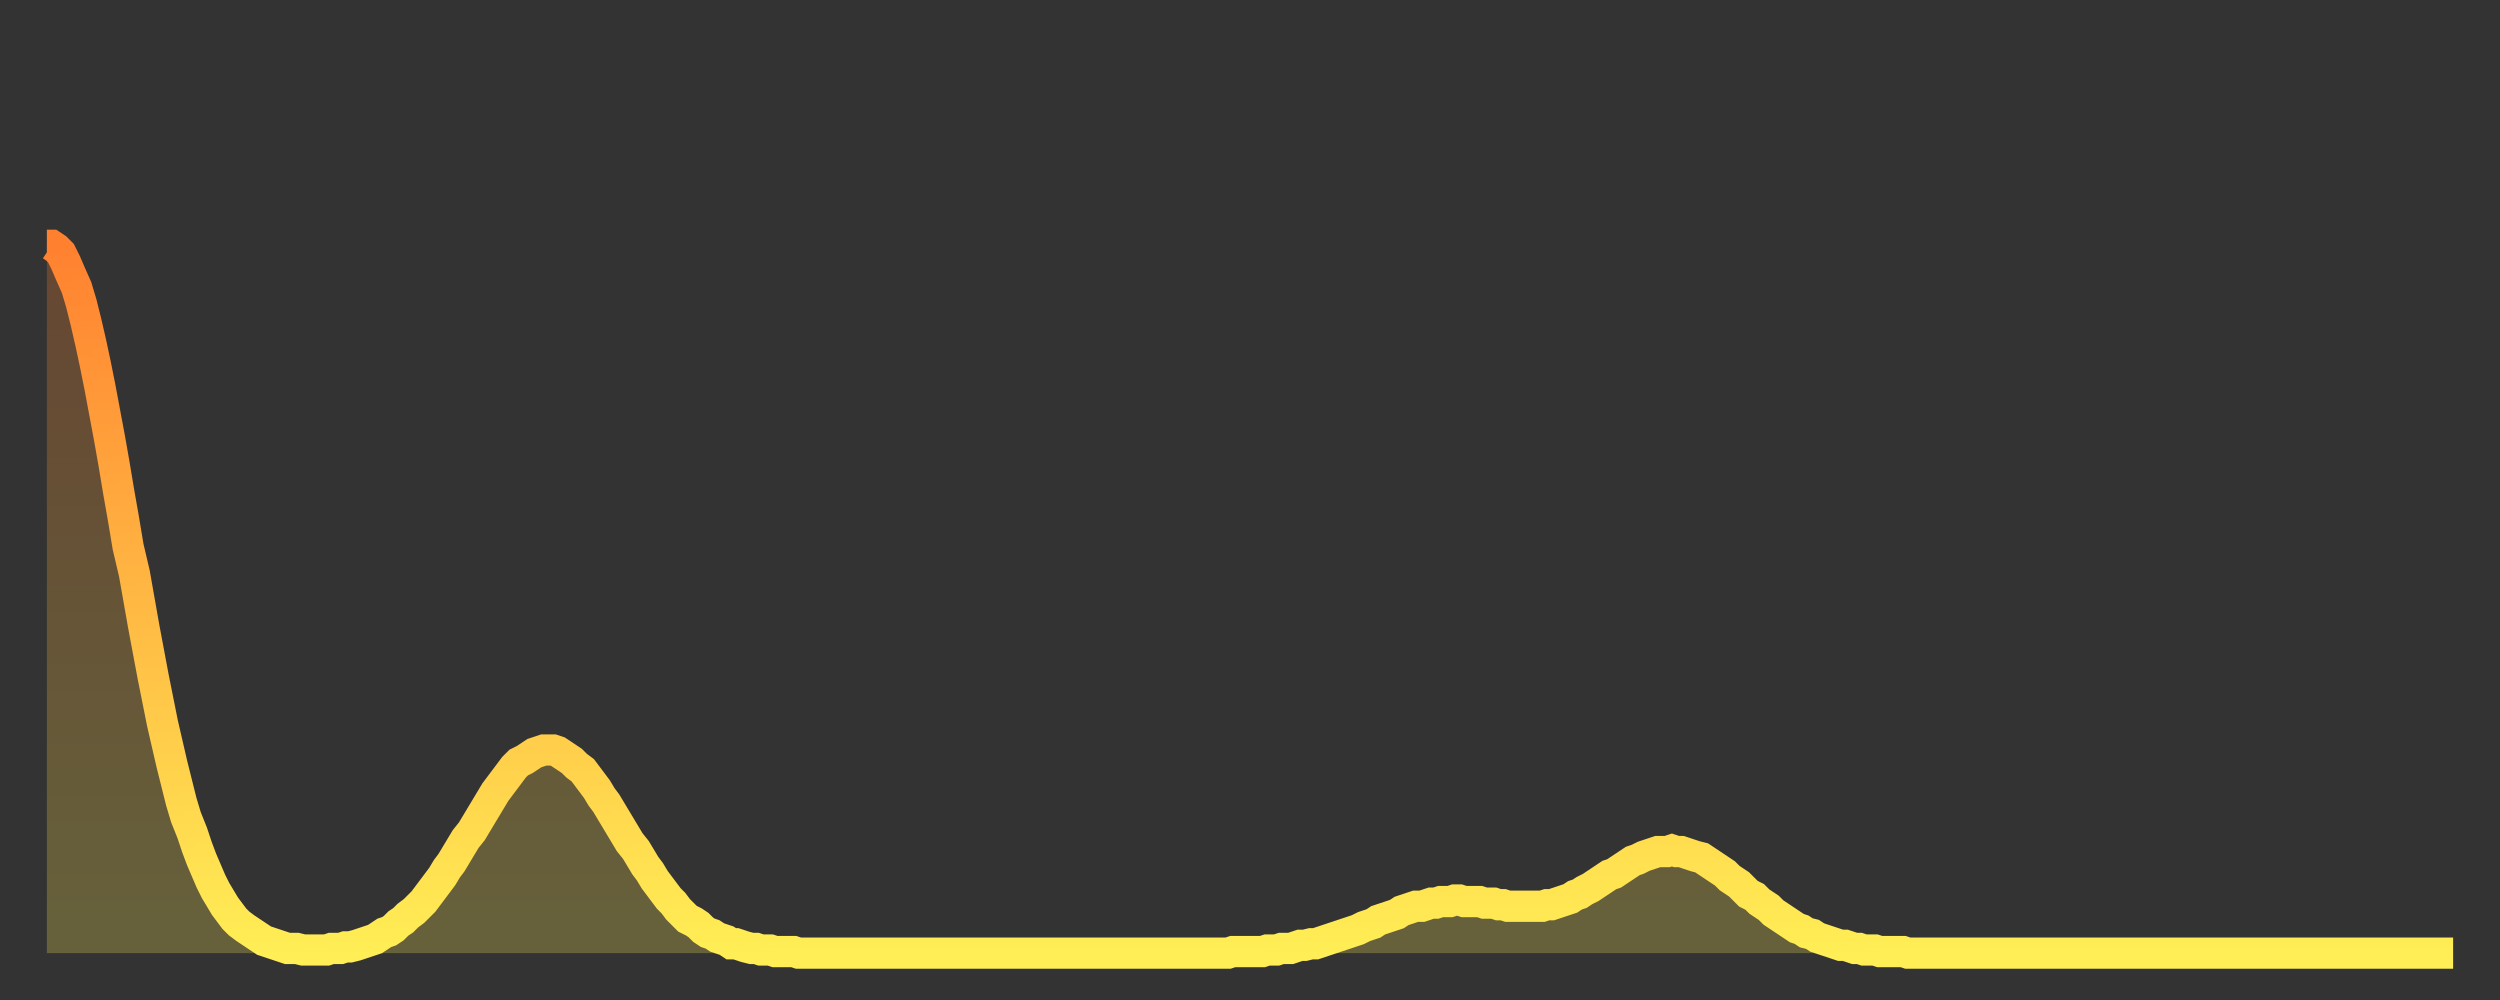
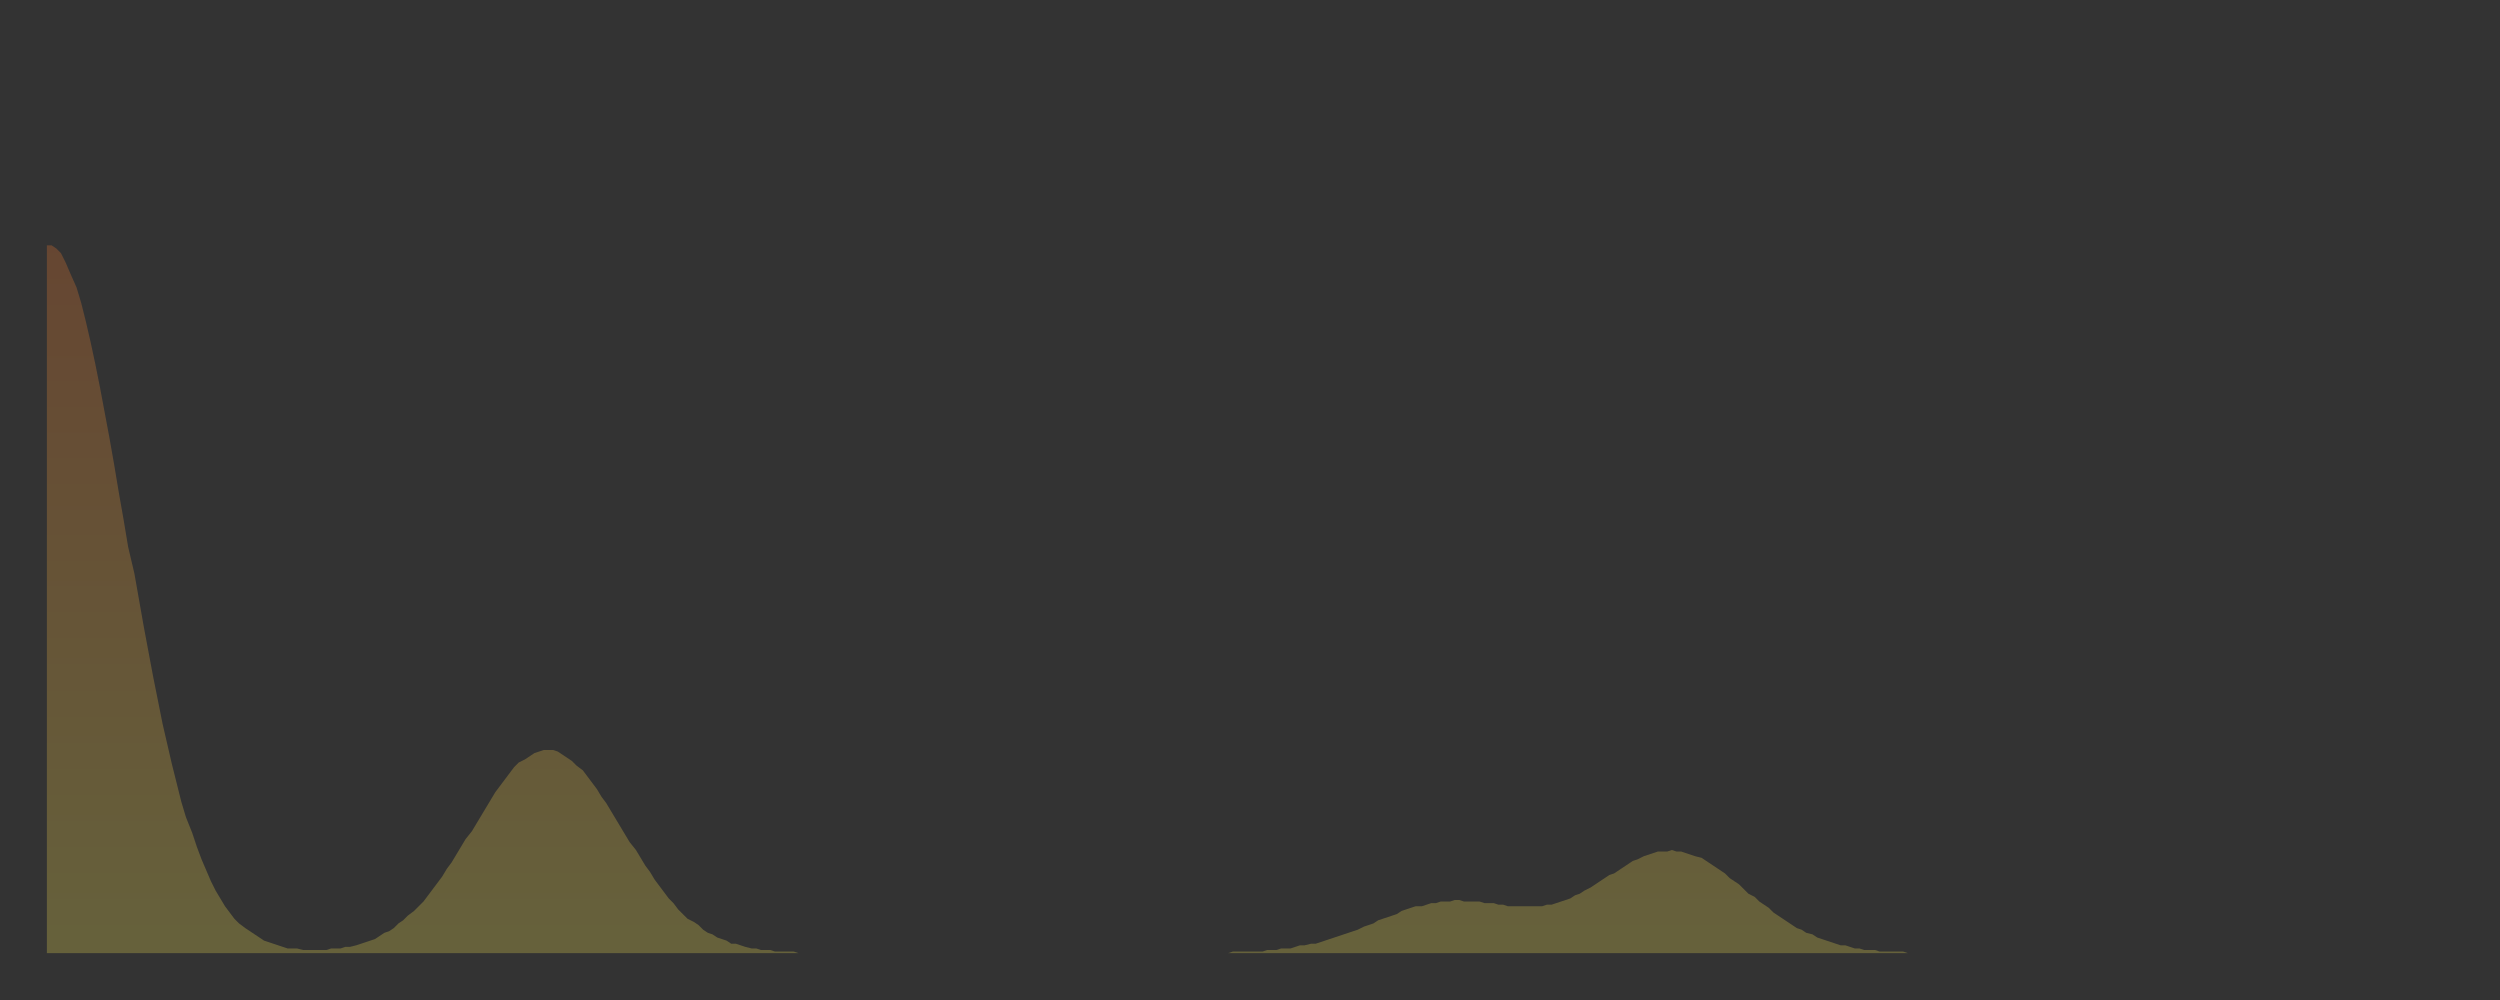
<svg xmlns="http://www.w3.org/2000/svg" baseProfile="full" height="64" version="1.1" width="160">
  <rect width="100%" height="100%" fill="#333333" stroke="none" />
  <defs>
    <linearGradient id="id3489896" x1="0" x2="0" y1="0" y2="1">
      <stop offset="0%" stop-color="#ff8130" />
      <stop offset="50%" stop-color="#ffb843" />
      <stop offset="100%" stop-color="#ffee55" />
    </linearGradient>
  </defs>
  <g transform="translate(3,3)">
    <g>
-       <path d="M 0.0 12.7 0.3 12.7 0.6 12.9 0.9 13.2 1.2 13.8 1.5 14.5 1.9 15.4 2.2 16.4 2.5 17.6 2.8 18.9 3.1 20.3 3.4 21.8 3.7 23.4 4.0 25.0 4.3 26.7 4.6 28.5 4.9 30.2 5.2 32.0 5.6 33.7 5.9 35.4 6.2 37.1 6.5 38.7 6.8 40.3 7.1 41.8 7.4 43.3 7.7 44.6 8.0 45.9 8.3 47.1 8.6 48.3 8.9 49.3 9.3 50.3 9.6 51.2 9.9 52.0 10.2 52.7 10.5 53.4 10.8 54.0 11.1 54.5 11.4 55.0 11.7 55.4 12.0 55.8 12.3 56.1 12.7 56.4 13.0 56.6 13.3 56.8 13.6 57.0 13.9 57.2 14.2 57.3 14.5 57.4 14.8 57.5 15.1 57.6 15.4 57.7 15.7 57.7 16.0 57.7 16.4 57.8 16.7 57.8 17.0 57.8 17.3 57.8 17.6 57.8 17.9 57.8 18.2 57.7 18.5 57.7 18.8 57.7 19.1 57.6 19.4 57.6 19.8 57.5 20.1 57.4 20.4 57.3 20.7 57.2 21.0 57.1 21.3 56.9 21.6 56.7 21.9 56.6 22.2 56.4 22.5 56.1 22.8 55.9 23.1 55.6 23.5 55.3 23.8 55.0 24.1 54.7 24.4 54.3 24.7 53.9 25.0 53.5 25.3 53.1 25.6 52.6 25.9 52.2 26.2 51.7 26.5 51.2 26.8 50.7 27.2 50.2 27.5 49.7 27.8 49.2 28.1 48.7 28.4 48.2 28.7 47.7 29.0 47.3 29.3 46.9 29.6 46.5 29.9 46.1 30.2 45.8 30.6 45.6 30.9 45.4 31.2 45.2 31.5 45.1 31.8 45.0 32.1 45.0 32.4 45.0 32.7 45.1 33.0 45.3 33.3 45.5 33.6 45.7 33.9 46.0 34.3 46.3 34.6 46.7 34.9 47.1 35.2 47.5 35.5 48.0 35.8 48.4 36.1 48.9 36.4 49.4 36.7 49.9 37.0 50.4 37.3 50.9 37.7 51.4 38.0 51.9 38.3 52.4 38.6 52.8 38.9 53.3 39.2 53.7 39.5 54.1 39.8 54.5 40.1 54.8 40.4 55.2 40.7 55.5 41.0 55.8 41.4 56.0 41.7 56.2 42.0 56.5 42.3 56.7 42.6 56.8 42.9 57.0 43.2 57.1 43.5 57.2 43.8 57.4 44.1 57.4 44.4 57.5 44.7 57.6 45.1 57.7 45.4 57.7 45.7 57.8 46.0 57.8 46.3 57.8 46.6 57.9 46.9 57.9 47.2 57.9 47.5 57.9 47.8 57.9 48.1 58.0 48.5 58.0 48.8 58.0 49.1 58.0 49.4 58.0 49.7 58.0 50.0 58.0 50.3 58.0 50.6 58.0 50.9 58.0 51.2 58.0 51.5 58.0 51.8 58.0 52.2 58.0 52.5 58.0 52.8 58.0 53.1 58.0 53.4 58.0 53.7 58.0 54.0 58.0 54.3 58.0 54.6 58.0 54.9 58.0 55.2 58.0 55.6 58.0 55.9 58.0 56.2 58.0 56.5 58.0 56.8 58.0 57.1 58.0 57.4 58.0 57.7 58.0 58.0 58.0 58.3 58.0 58.6 58.0 58.9 58.0 59.3 58.0 59.6 58.0 59.9 58.0 60.2 58.0 60.5 58.0 60.8 58.0 61.1 58.0 61.4 58.0 61.7 58.0 62.0 58.0 62.3 58.0 62.6 58.0 63.0 58.0 63.3 58.0 63.6 58.0 63.9 58.0 64.2 58.0 64.5 58.0 64.8 58.0 65.1 58.0 65.4 58.0 65.7 58.0 66.0 58.0 66.4 58.0 66.7 58.0 67.0 58.0 67.3 58.0 67.6 58.0 67.9 58.0 68.2 58.0 68.5 58.0 68.8 58.0 69.1 58.0 69.4 58.0 69.7 58.0 70.1 58.0 70.4 58.0 70.7 58.0 71.0 58.0 71.3 58.0 71.6 58.0 71.9 58.0 72.2 58.0 72.5 58.0 72.8 58.0 73.1 58.0 73.5 58.0 73.8 58.0 74.1 58.0 74.4 58.0 74.7 58.0 75.0 58.0 75.3 58.0 75.6 58.0 75.9 57.9 76.2 57.9 76.5 57.9 76.8 57.9 77.2 57.9 77.5 57.9 77.8 57.9 78.1 57.8 78.4 57.8 78.7 57.8 79.0 57.7 79.3 57.7 79.6 57.7 79.9 57.6 80.2 57.5 80.5 57.5 80.9 57.4 81.2 57.4 81.5 57.3 81.8 57.2 82.1 57.1 82.4 57.0 82.7 56.9 83.0 56.8 83.3 56.7 83.6 56.6 83.9 56.5 84.3 56.3 84.6 56.2 84.9 56.1 85.2 55.9 85.5 55.8 85.8 55.7 86.1 55.6 86.4 55.5 86.7 55.3 87.0 55.2 87.3 55.1 87.6 55.0 88.0 55.0 88.3 54.9 88.6 54.8 88.9 54.8 89.2 54.7 89.5 54.7 89.8 54.7 90.1 54.6 90.4 54.6 90.7 54.7 91.0 54.7 91.4 54.7 91.7 54.7 92.0 54.8 92.3 54.8 92.6 54.8 92.9 54.9 93.2 54.9 93.5 55.0 93.8 55.0 94.1 55.0 94.4 55.0 94.7 55.0 95.1 55.0 95.4 55.0 95.7 55.0 96.0 54.9 96.3 54.9 96.6 54.8 96.9 54.7 97.2 54.6 97.5 54.5 97.8 54.3 98.1 54.2 98.4 54.0 98.8 53.8 99.1 53.6 99.4 53.4 99.7 53.2 100.0 53.0 100.3 52.9 100.6 52.7 100.9 52.5 101.2 52.3 101.5 52.1 101.8 52.0 102.2 51.8 102.5 51.7 102.8 51.6 103.1 51.5 103.4 51.5 103.7 51.5 104.0 51.4 104.3 51.5 104.6 51.5 104.9 51.6 105.2 51.7 105.5 51.8 105.9 51.9 106.2 52.1 106.5 52.3 106.8 52.5 107.1 52.7 107.4 52.9 107.7 53.2 108.0 53.4 108.3 53.6 108.6 53.9 108.9 54.2 109.3 54.4 109.6 54.7 109.9 54.9 110.2 55.1 110.5 55.4 110.8 55.6 111.1 55.8 111.4 56.0 111.7 56.2 112.0 56.4 112.3 56.5 112.6 56.7 113.0 56.8 113.3 57.0 113.6 57.1 113.9 57.2 114.2 57.3 114.5 57.4 114.8 57.5 115.1 57.5 115.4 57.6 115.7 57.7 116.0 57.7 116.3 57.8 116.7 57.8 117.0 57.8 117.3 57.9 117.6 57.9 117.9 57.9 118.2 57.9 118.5 57.9 118.8 57.9 119.1 58.0 119.4 58.0 119.7 58.0 120.1 58.0 120.4 58.0 120.7 58.0 121.0 58.0 121.3 58.0 121.6 58.0 121.9 58.0 122.2 58.0 122.5 58.0 122.8 58.0 123.1 58.0 123.4 58.0 123.8 58.0 124.1 58.0 124.4 58.0 124.7 58.0 125.0 58.0 125.3 58.0 125.6 58.0 125.9 58.0 126.2 58.0 126.5 58.0 126.8 58.0 127.2 58.0 127.5 58.0 127.8 58.0 128.1 58.0 128.4 58.0 128.7 58.0 129.0 58.0 129.3 58.0 129.6 58.0 129.9 58.0 130.2 58.0 130.5 58.0 130.9 58.0 131.2 58.0 131.5 58.0 131.8 58.0 132.1 58.0 132.4 58.0 132.7 58.0 133.0 58.0 133.3 58.0 133.6 58.0 133.9 58.0 134.2 58.0 134.6 58.0 134.9 58.0 135.2 58.0 135.5 58.0 135.8 58.0 136.1 58.0 136.4 58.0 136.7 58.0 137.0 58.0 137.3 58.0 137.6 58.0 138.0 58.0 138.3 58.0 138.6 58.0 138.9 58.0 139.2 58.0 139.5 58.0 139.8 58.0 140.1 58.0 140.4 58.0 140.7 58.0 141.0 58.0 141.3 58.0 141.7 58.0 142.0 58.0 142.3 58.0 142.6 58.0 142.9 58.0 143.2 58.0 143.5 58.0 143.8 58.0 144.1 58.0 144.4 58.0 144.7 58.0 145.1 58.0 145.4 58.0 145.7 58.0 146.0 58.0 146.3 58.0 146.6 58.0 146.9 58.0 147.2 58.0 147.5 58.0 147.8 58.0 148.1 58.0 148.4 58.0 148.8 58.0 149.1 58.0 149.4 58.0 149.7 58.0 150.0 58.0 150.3 58.0 150.6 58.0 150.9 58.0 151.2 58.0 151.5 58.0 151.8 58.0 152.1 58.0 152.5 58.0 152.8 58.0 153.1 58.0 153.4 58.0 153.7 58.0 154.0 58.0" fill="none" id="graph-curve" opacity="1" stroke="url(#id3489896)" stroke-width="2" />
      <path d="M 0 58 L 0.0 12.7 0.3 12.7 0.6 12.9 0.9 13.2 1.2 13.8 1.5 14.5 1.9 15.4 2.2 16.4 2.5 17.6 2.8 18.9 3.1 20.3 3.4 21.8 3.7 23.4 4.0 25.0 4.3 26.7 4.6 28.5 4.9 30.2 5.2 32.0 5.6 33.7 5.9 35.4 6.2 37.1 6.5 38.7 6.8 40.3 7.1 41.8 7.4 43.3 7.7 44.6 8.0 45.9 8.3 47.1 8.6 48.3 8.9 49.3 9.3 50.3 9.6 51.2 9.9 52.0 10.2 52.7 10.5 53.4 10.8 54.0 11.1 54.5 11.4 55.0 11.7 55.4 12.0 55.8 12.3 56.1 12.7 56.4 13.0 56.6 13.3 56.8 13.6 57.0 13.9 57.2 14.2 57.3 14.5 57.4 14.8 57.5 15.1 57.6 15.4 57.7 15.7 57.7 16.0 57.7 16.4 57.8 16.7 57.8 17.0 57.8 17.3 57.8 17.6 57.8 17.9 57.8 18.2 57.7 18.5 57.7 18.8 57.7 19.1 57.6 19.4 57.6 19.8 57.5 20.1 57.4 20.4 57.3 20.7 57.2 21.0 57.1 21.3 56.9 21.6 56.7 21.9 56.6 22.2 56.4 22.5 56.1 22.8 55.9 23.1 55.6 23.5 55.3 23.8 55.0 24.1 54.7 24.4 54.3 24.7 53.9 25.0 53.5 25.3 53.1 25.6 52.6 25.9 52.2 26.2 51.7 26.5 51.2 26.8 50.7 27.2 50.2 27.5 49.7 27.8 49.2 28.1 48.7 28.4 48.2 28.7 47.7 29.0 47.3 29.3 46.9 29.6 46.5 29.9 46.1 30.2 45.8 30.6 45.6 30.9 45.4 31.2 45.2 31.5 45.1 31.8 45.0 32.1 45.0 32.4 45.0 32.7 45.1 33.0 45.3 33.3 45.5 33.6 45.7 33.9 46.0 34.3 46.3 34.6 46.7 34.9 47.1 35.2 47.5 35.5 48.0 35.8 48.4 36.1 48.9 36.4 49.4 36.7 49.9 37.0 50.4 37.3 50.9 37.7 51.4 38.0 51.9 38.3 52.4 38.6 52.8 38.9 53.3 39.2 53.7 39.5 54.1 39.8 54.5 40.1 54.8 40.4 55.2 40.7 55.5 41.0 55.8 41.4 56.0 41.7 56.2 42.0 56.5 42.3 56.7 42.6 56.8 42.9 57.0 43.2 57.1 43.5 57.2 43.8 57.4 44.1 57.4 44.4 57.5 44.7 57.6 45.1 57.7 45.4 57.7 45.7 57.8 46.0 57.8 46.3 57.8 46.6 57.9 46.9 57.9 47.2 57.9 47.5 57.9 47.8 57.9 48.1 58.0 48.5 58.0 48.8 58.0 49.1 58.0 49.4 58.0 49.7 58.0 50.0 58.0 50.3 58.0 50.6 58.0 50.9 58.0 51.2 58.0 51.5 58.0 51.8 58.0 52.2 58.0 52.5 58.0 52.8 58.0 53.1 58.0 53.4 58.0 53.7 58.0 54.0 58.0 54.3 58.0 54.6 58.0 54.9 58.0 55.2 58.0 55.6 58.0 55.9 58.0 56.2 58.0 56.5 58.0 56.8 58.0 57.1 58.0 57.4 58.0 57.7 58.0 58.0 58.0 58.3 58.0 58.6 58.0 58.9 58.0 59.3 58.0 59.6 58.0 59.9 58.0 60.2 58.0 60.5 58.0 60.8 58.0 61.1 58.0 61.4 58.0 61.7 58.0 62.0 58.0 62.3 58.0 62.6 58.0 63.0 58.0 63.3 58.0 63.6 58.0 63.9 58.0 64.2 58.0 64.5 58.0 64.8 58.0 65.1 58.0 65.4 58.0 65.7 58.0 66.0 58.0 66.4 58.0 66.7 58.0 67.0 58.0 67.3 58.0 67.6 58.0 67.9 58.0 68.2 58.0 68.5 58.0 68.8 58.0 69.1 58.0 69.4 58.0 69.7 58.0 70.1 58.0 70.4 58.0 70.7 58.0 71.0 58.0 71.3 58.0 71.6 58.0 71.9 58.0 72.2 58.0 72.5 58.0 72.8 58.0 73.1 58.0 73.5 58.0 73.8 58.0 74.1 58.0 74.4 58.0 74.7 58.0 75.0 58.0 75.3 58.0 75.6 58.0 75.9 57.9 76.2 57.9 76.5 57.9 76.8 57.9 77.2 57.9 77.5 57.9 77.8 57.9 78.1 57.8 78.4 57.8 78.7 57.8 79.0 57.7 79.3 57.7 79.6 57.7 79.9 57.6 80.2 57.5 80.5 57.5 80.9 57.4 81.2 57.4 81.5 57.3 81.8 57.2 82.1 57.1 82.4 57.0 82.7 56.9 83.0 56.8 83.3 56.7 83.6 56.6 83.9 56.5 84.3 56.3 84.6 56.2 84.9 56.1 85.2 55.9 85.5 55.8 85.8 55.7 86.1 55.6 86.4 55.5 86.7 55.3 87.0 55.2 87.3 55.1 87.6 55.0 88.0 55.0 88.3 54.9 88.6 54.8 88.9 54.8 89.2 54.7 89.5 54.7 89.8 54.7 90.1 54.6 90.4 54.6 90.7 54.7 91.0 54.7 91.4 54.7 91.7 54.7 92.0 54.8 92.3 54.8 92.6 54.8 92.9 54.9 93.2 54.9 93.5 55.0 93.8 55.0 94.1 55.0 94.4 55.0 94.7 55.0 95.1 55.0 95.4 55.0 95.7 55.0 96.0 54.9 96.3 54.9 96.6 54.8 96.9 54.7 97.2 54.6 97.5 54.5 97.8 54.3 98.1 54.2 98.4 54.0 98.8 53.8 99.1 53.6 99.4 53.4 99.7 53.2 100.0 53.0 100.3 52.9 100.6 52.7 100.9 52.5 101.2 52.3 101.5 52.1 101.8 52.0 102.2 51.8 102.5 51.7 102.8 51.6 103.1 51.5 103.4 51.5 103.7 51.5 104.0 51.4 104.3 51.5 104.6 51.5 104.9 51.6 105.2 51.7 105.5 51.8 105.9 51.9 106.2 52.1 106.5 52.3 106.8 52.5 107.1 52.7 107.4 52.9 107.7 53.2 108.0 53.4 108.3 53.6 108.6 53.9 108.9 54.2 109.3 54.4 109.6 54.7 109.9 54.9 110.2 55.1 110.5 55.4 110.8 55.6 111.1 55.8 111.4 56.0 111.7 56.2 112.0 56.4 112.3 56.5 112.6 56.7 113.0 56.8 113.3 57.0 113.6 57.1 113.9 57.2 114.2 57.3 114.5 57.4 114.8 57.5 115.1 57.5 115.4 57.6 115.7 57.7 116.0 57.7 116.3 57.8 116.7 57.8 117.0 57.8 117.3 57.9 117.6 57.9 117.9 57.9 118.2 57.9 118.5 57.9 118.8 57.9 119.1 58.0 119.4 58.0 119.7 58.0 120.1 58.0 120.4 58.0 120.7 58.0 121.0 58.0 121.3 58.0 121.6 58.0 121.9 58.0 122.2 58.0 122.5 58.0 122.8 58.0 123.1 58.0 123.4 58.0 123.8 58.0 124.1 58.0 124.4 58.0 124.7 58.0 125.0 58.0 125.3 58.0 125.6 58.0 125.9 58.0 126.2 58.0 126.5 58.0 126.8 58.0 127.2 58.0 127.5 58.0 127.8 58.0 128.1 58.0 128.4 58.0 128.7 58.0 129.0 58.0 129.3 58.0 129.6 58.0 129.9 58.0 130.2 58.0 130.5 58.0 130.9 58.0 131.2 58.0 131.5 58.0 131.8 58.0 132.1 58.0 132.4 58.0 132.7 58.0 133.0 58.0 133.3 58.0 133.6 58.0 133.9 58.0 134.2 58.0 134.6 58.0 134.9 58.0 135.2 58.0 135.5 58.0 135.8 58.0 136.1 58.0 136.4 58.0 136.7 58.0 137.0 58.0 137.3 58.0 137.6 58.0 138.0 58.0 138.3 58.0 138.6 58.0 138.9 58.0 139.2 58.0 139.5 58.0 139.8 58.0 140.1 58.0 140.4 58.0 140.7 58.0 141.0 58.0 141.3 58.0 141.7 58.0 142.0 58.0 142.3 58.0 142.6 58.0 142.9 58.0 143.2 58.0 143.5 58.0 143.8 58.0 144.1 58.0 144.4 58.0 144.7 58.0 145.1 58.0 145.4 58.0 145.7 58.0 146.0 58.0 146.3 58.0 146.6 58.0 146.9 58.0 147.2 58.0 147.5 58.0 147.8 58.0 148.1 58.0 148.4 58.0 148.8 58.0 149.1 58.0 149.4 58.0 149.7 58.0 150.0 58.0 150.3 58.0 150.6 58.0 150.9 58.0 151.2 58.0 151.5 58.0 151.8 58.0 152.1 58.0 152.5 58.0 152.8 58.0 153.1 58.0 153.4 58.0 153.7 58.0 154.0 58.0 154 58" fill="url(#id3489896)" fill-opacity=".25" id="graph-shadow" />
    </g>
  </g>
</svg>